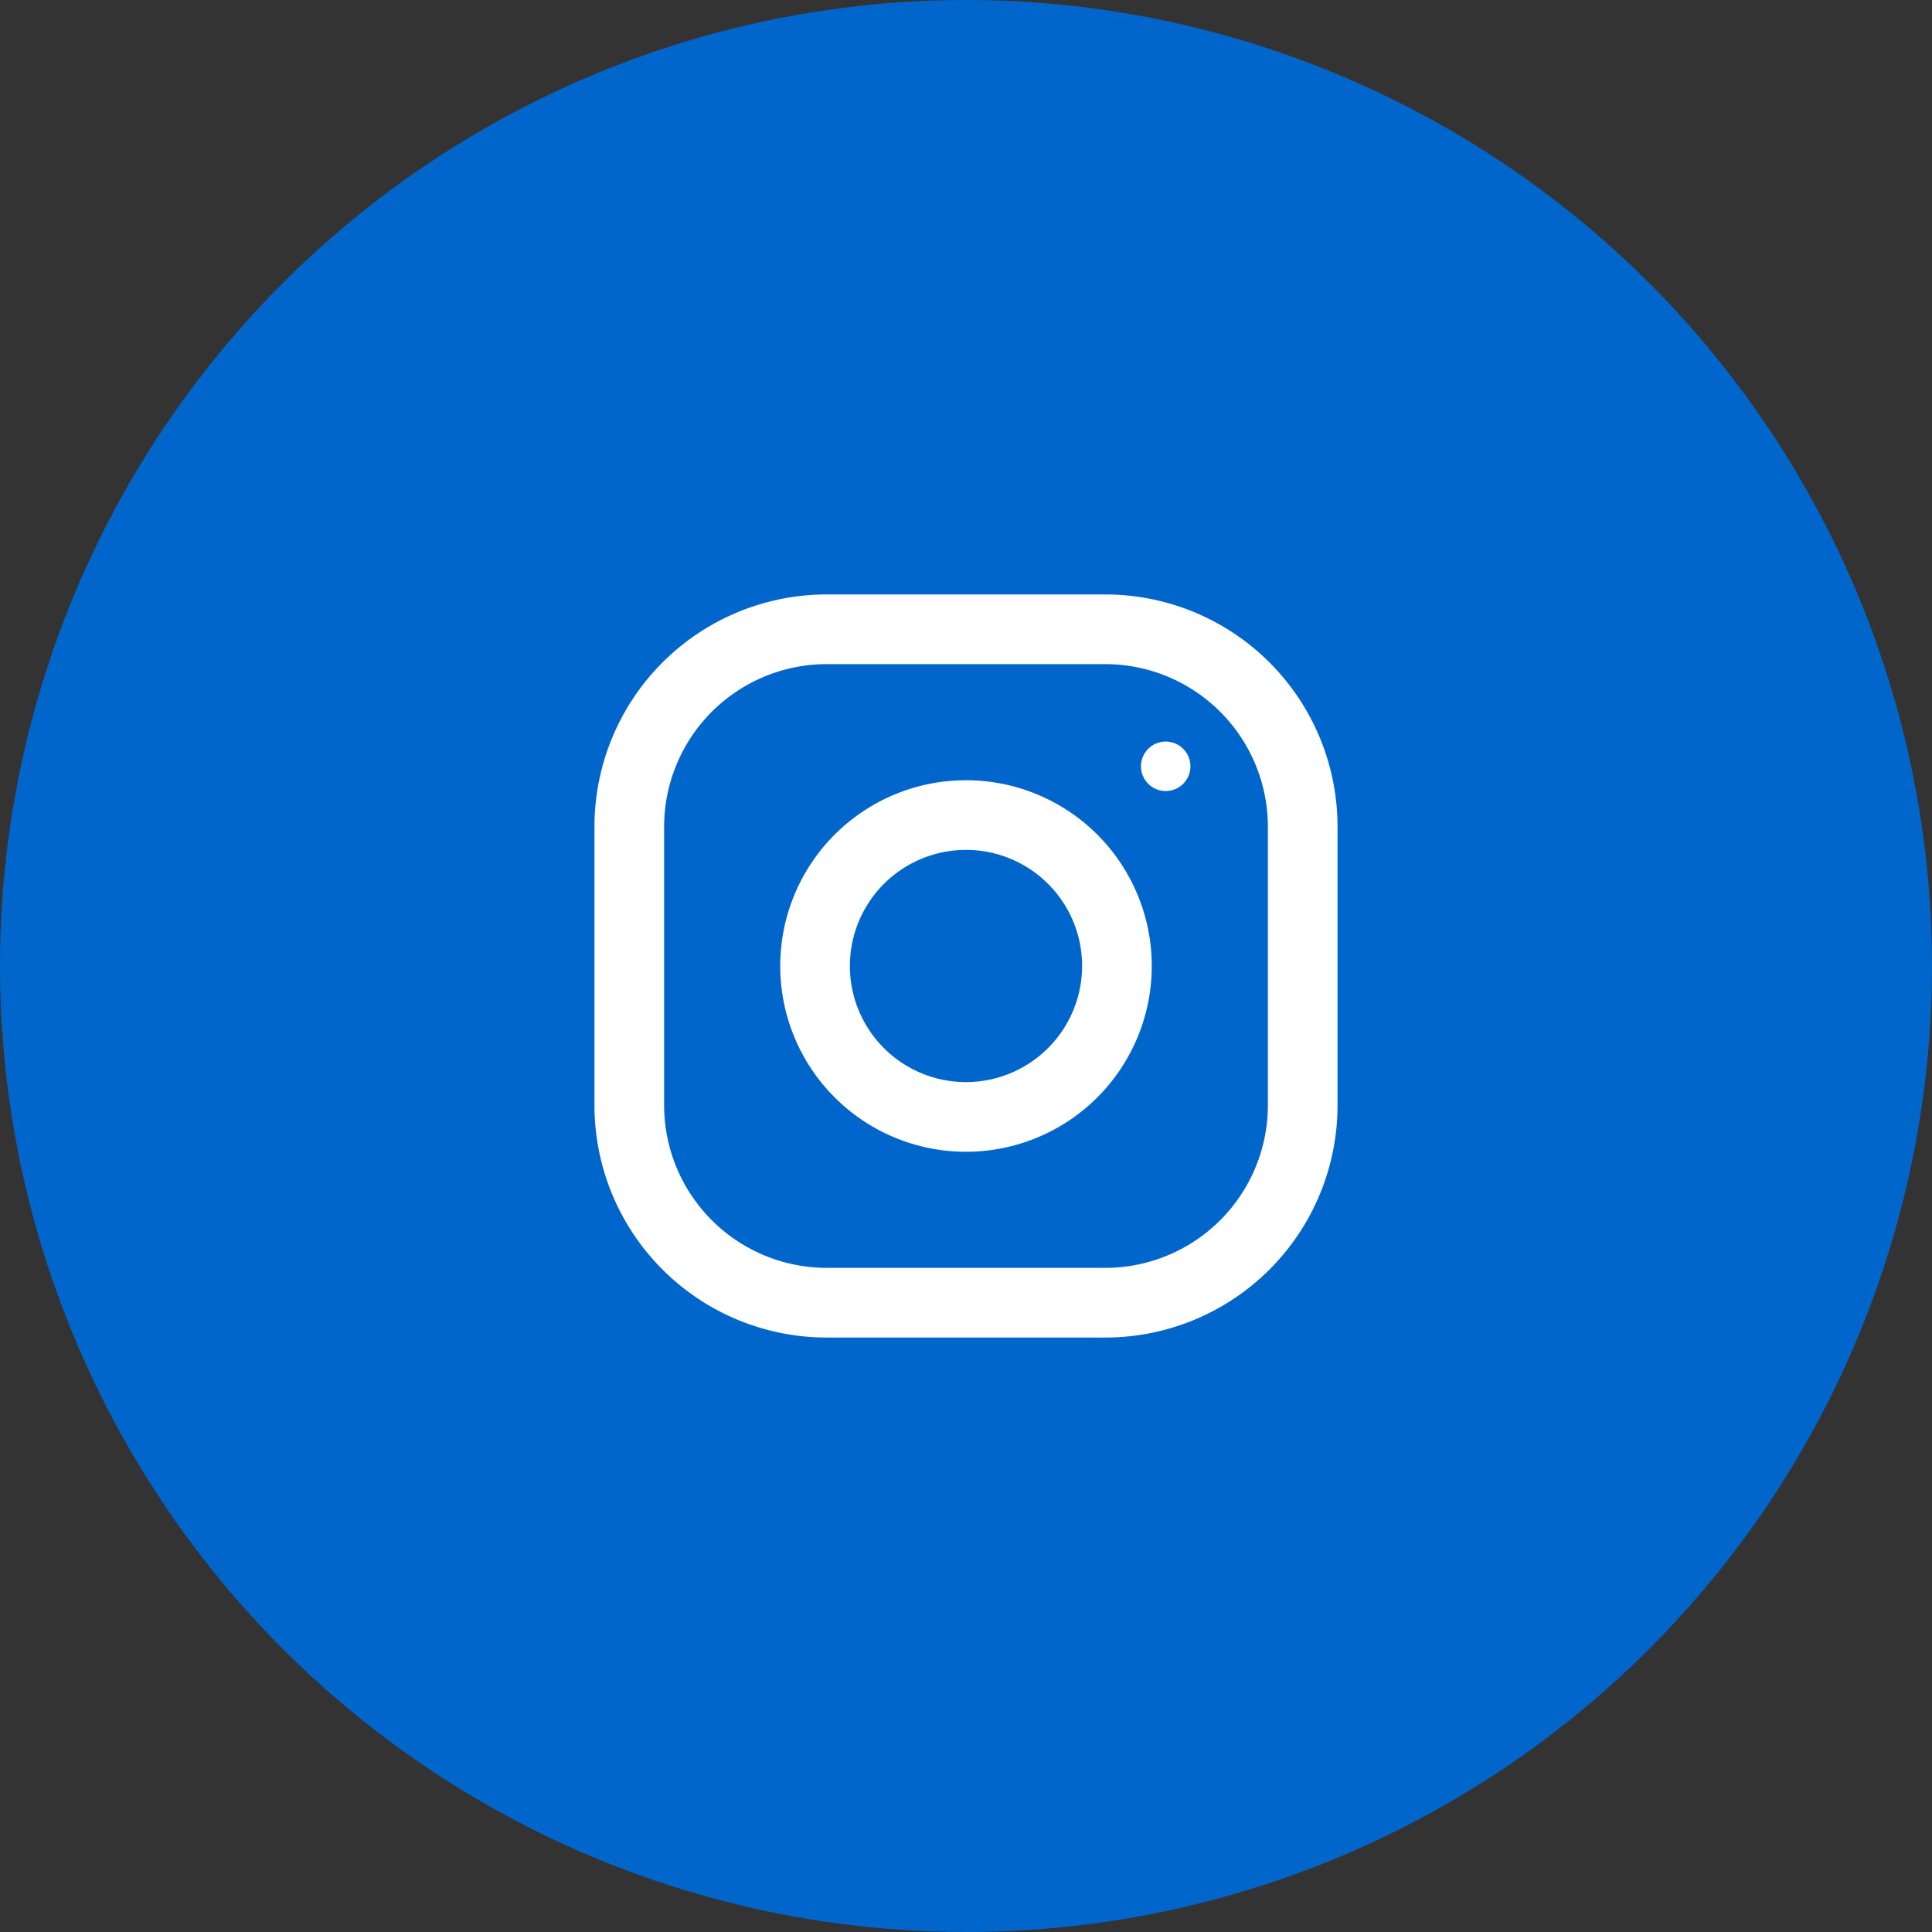
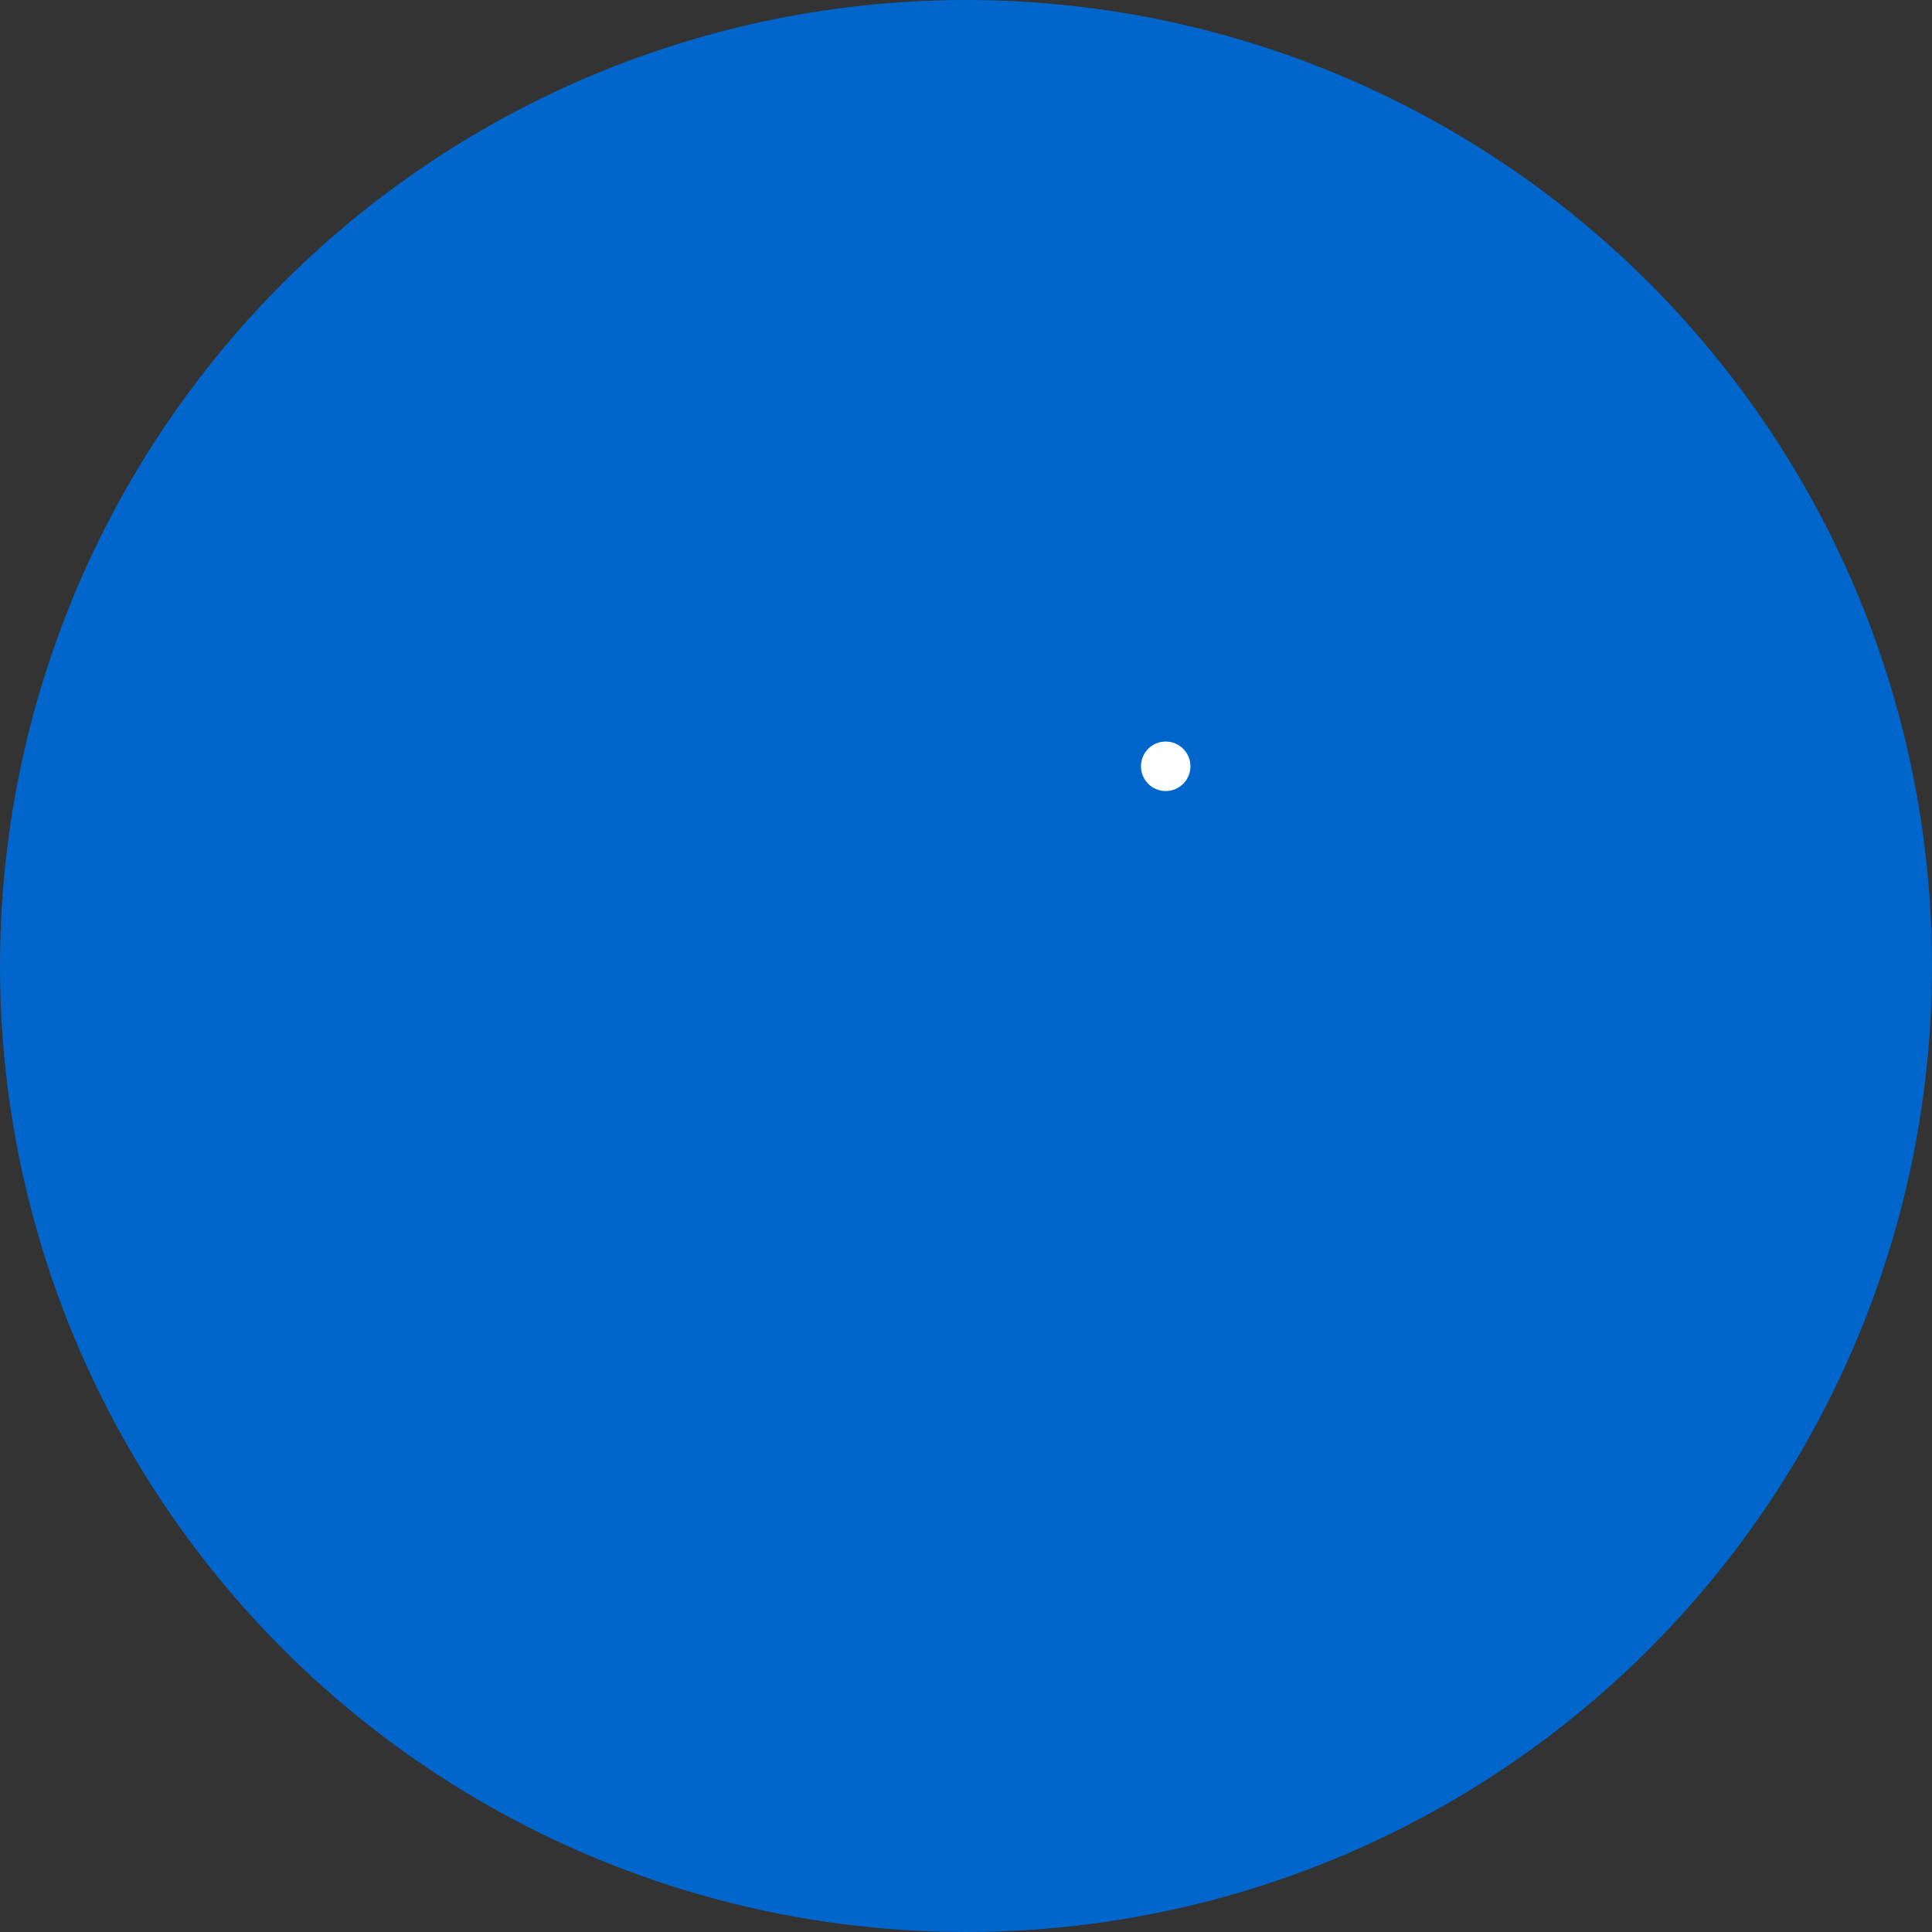
<svg xmlns="http://www.w3.org/2000/svg" id="Component_1_2" data-name="Component 1 – 2" width="52" height="52" viewBox="0 0 52 52">
  <rect x="0" y="0" width="52" height="52" fill="#333333" stroke="none" />
  <circle id="Ellipse_1" data-name="Ellipse 1" cx="26" cy="26" r="26" fill="#06c" />
  <g id="instagram" transform="translate(16 16)">
    <g id="Group_34" data-name="Group 34">
      <g id="Group_33" data-name="Group 33">
-         <path id="Path_36" data-name="Path 36" d="M13.75,0H6.25A6.251,6.251,0,0,0,0,6.25v7.5A6.251,6.251,0,0,0,6.25,20h7.5A6.251,6.251,0,0,0,20,13.75V6.25A6.251,6.251,0,0,0,13.75,0Zm4.375,13.75a4.38,4.38,0,0,1-4.375,4.375H6.25A4.38,4.38,0,0,1,1.875,13.75V6.25A4.38,4.38,0,0,1,6.25,1.875h7.5A4.38,4.38,0,0,1,18.125,6.25Z" fill="#fff" />
-       </g>
+         </g>
    </g>
    <g id="Group_36" data-name="Group 36" transform="translate(5 5)">
      <g id="Group_35" data-name="Group 35">
-         <path id="Path_37" data-name="Path 37" d="M133,128a5,5,0,1,0,5,5A5,5,0,0,0,133,128Zm0,8.125A3.125,3.125,0,1,1,136.125,133,3.129,3.129,0,0,1,133,136.125Z" transform="translate(-128 -128)" fill="#fff" />
-       </g>
+         </g>
    </g>
    <g id="Group_38" data-name="Group 38" transform="translate(14.709 3.959)">
      <g id="Group_37" data-name="Group 37">
        <circle id="Ellipse_2" data-name="Ellipse 2" cx="0.666" cy="0.666" r="0.666" fill="#fff" />
      </g>
    </g>
  </g>
</svg>